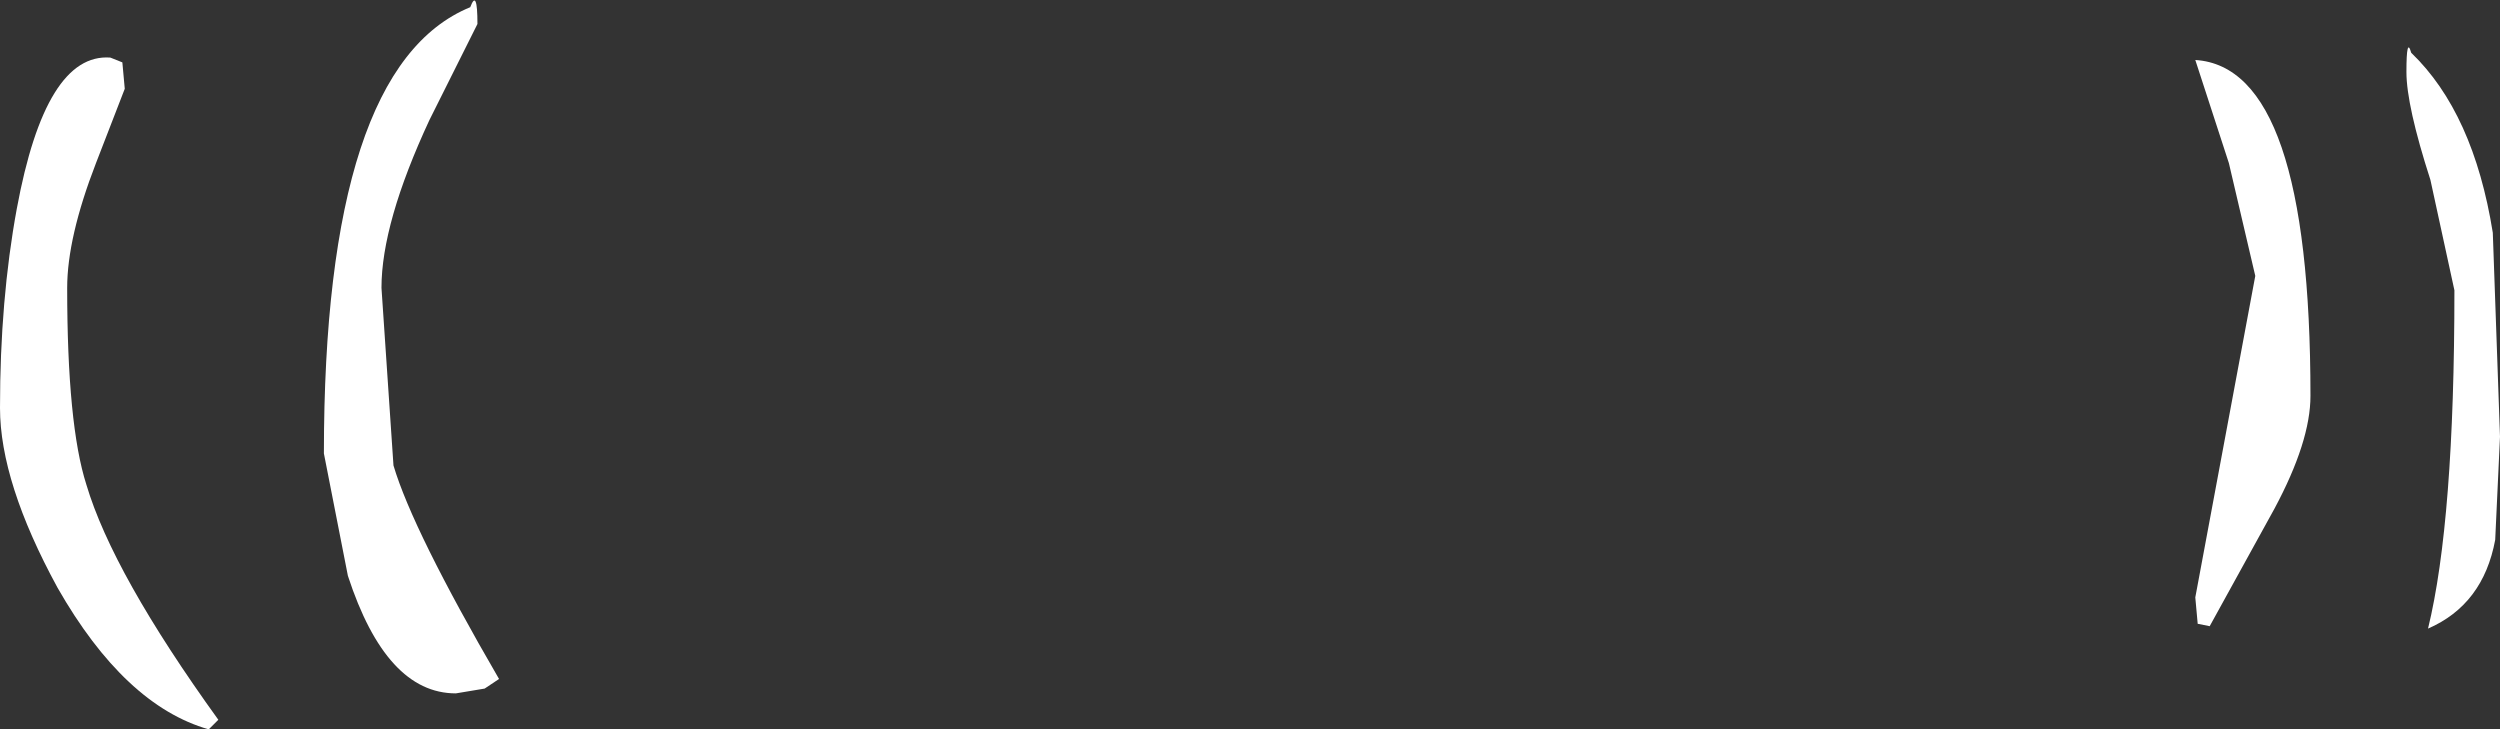
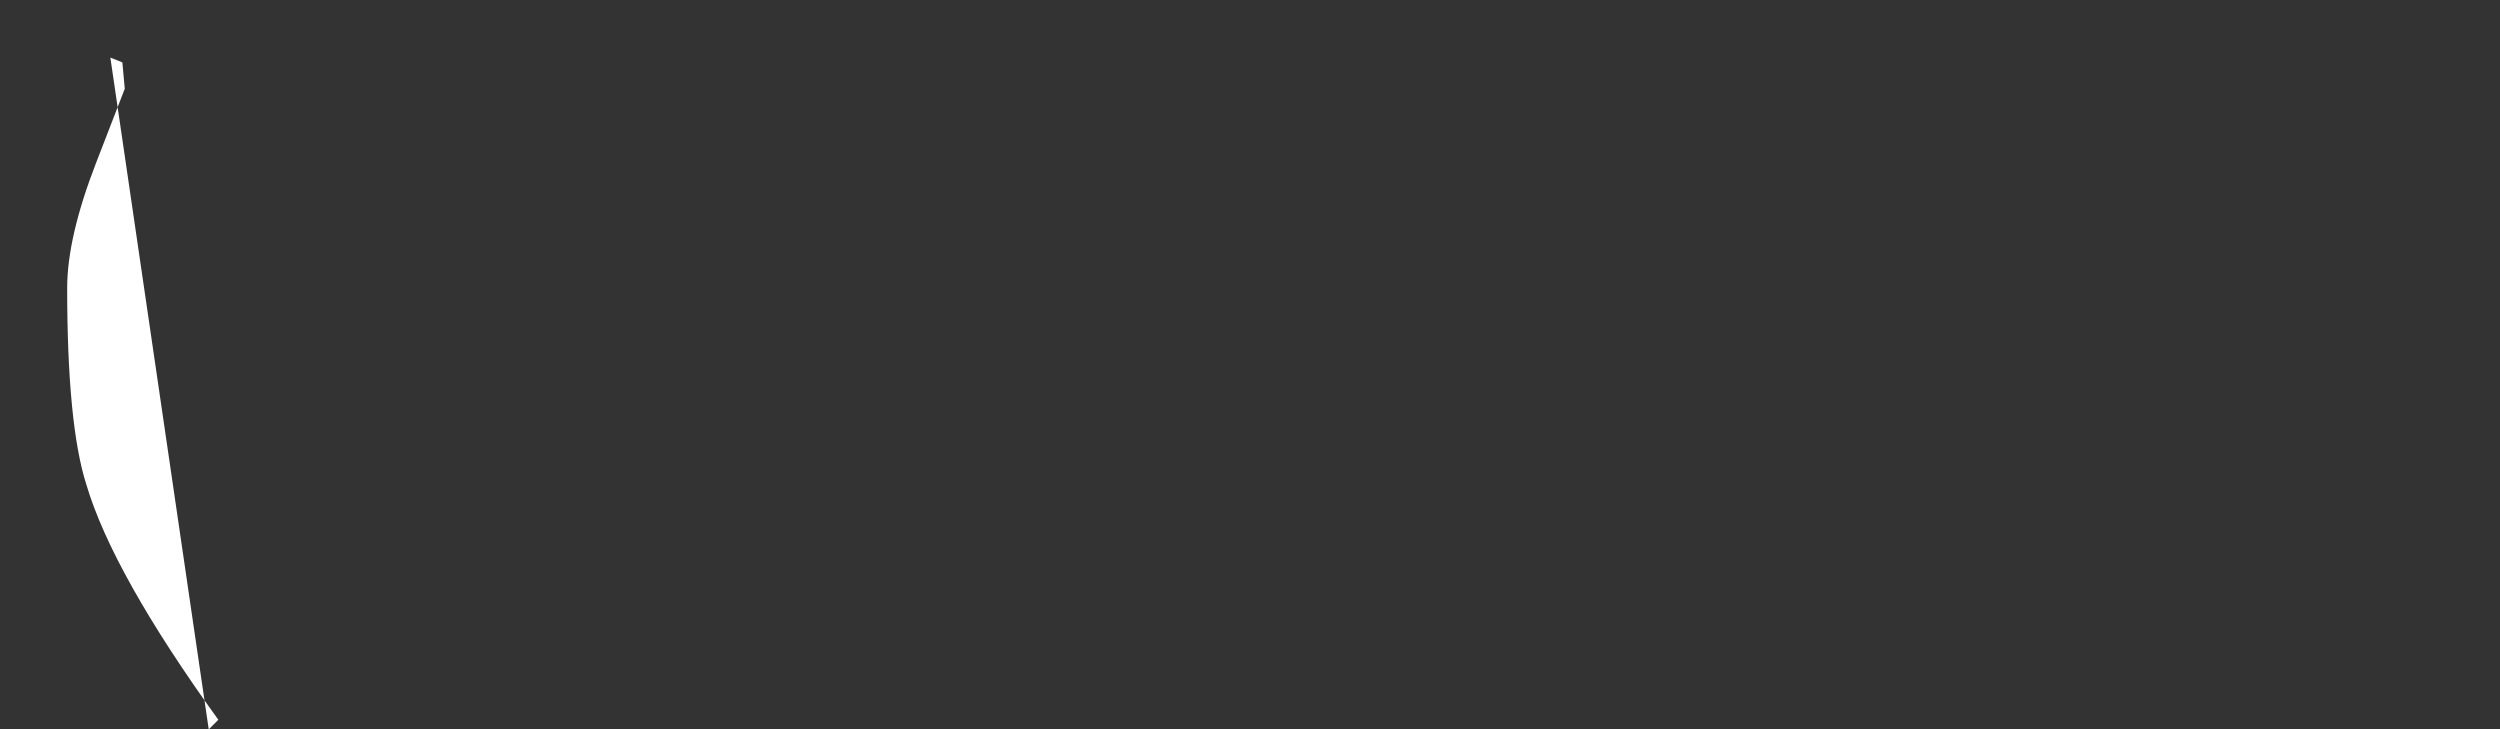
<svg xmlns="http://www.w3.org/2000/svg" height="15.2px" width="52.1px">
  <rect width="100%" height="100%" fill="#333333" stroke="none" />
  <g transform="matrix(1.0, 0.0, 0.0, 1.0, 19.05, 32.15)">
-     <path d="M-9.1 -31.65 L-10.1 -29.65 Q-11.1 -27.5 -11.1 -26.15 L-10.85 -22.45 Q-10.45 -21.1 -8.65 -18.0 L-8.95 -17.8 -9.55 -17.7 Q-11.0 -17.7 -11.8 -20.15 L-12.3 -22.7 Q-12.3 -30.75 -9.25 -32.0 -9.1 -32.4 -9.1 -31.65" fill="#ffffff" fill-rule="evenodd" stroke="none" />
-     <path d="M-16.75 -30.95 L-16.5 -30.85 -16.45 -30.3 -17.05 -28.75 Q-17.65 -27.2 -17.65 -26.15 -17.65 -23.3 -17.25 -22.05 -16.7 -20.2 -14.5 -17.15 L-14.7 -16.95 Q-16.45 -17.45 -17.85 -19.9 -19.05 -22.1 -19.05 -23.65 -19.05 -25.9 -18.7 -27.8 -18.1 -31.05 -16.75 -30.95" fill="#ffffff" fill-rule="evenodd" stroke="none" />
-     <path d="M28.35 -21.55 L27.0 -19.1 26.75 -19.15 26.7 -19.7 27.95 -26.4 27.4 -28.75 26.7 -30.9 Q29.1 -30.75 29.1 -23.9 29.1 -22.95 28.35 -21.55" fill="#ffffff" fill-rule="evenodd" stroke="none" />
-     <path d="M32.95 -20.9 Q32.7 -19.55 31.55 -19.05 32.1 -21.3 32.1 -26.1 L31.6 -28.4 Q31.1 -29.95 31.1 -30.65 31.1 -31.4 31.2 -31.05 32.5 -29.8 32.9 -27.3 L33.05 -23.05 32.95 -20.9" fill="#ffffff" fill-rule="evenodd" stroke="none" />
+     <path d="M-16.75 -30.95 L-16.5 -30.85 -16.45 -30.3 -17.05 -28.75 Q-17.65 -27.2 -17.65 -26.15 -17.65 -23.3 -17.25 -22.05 -16.7 -20.2 -14.5 -17.15 L-14.7 -16.95 " fill="#ffffff" fill-rule="evenodd" stroke="none" />
  </g>
</svg>